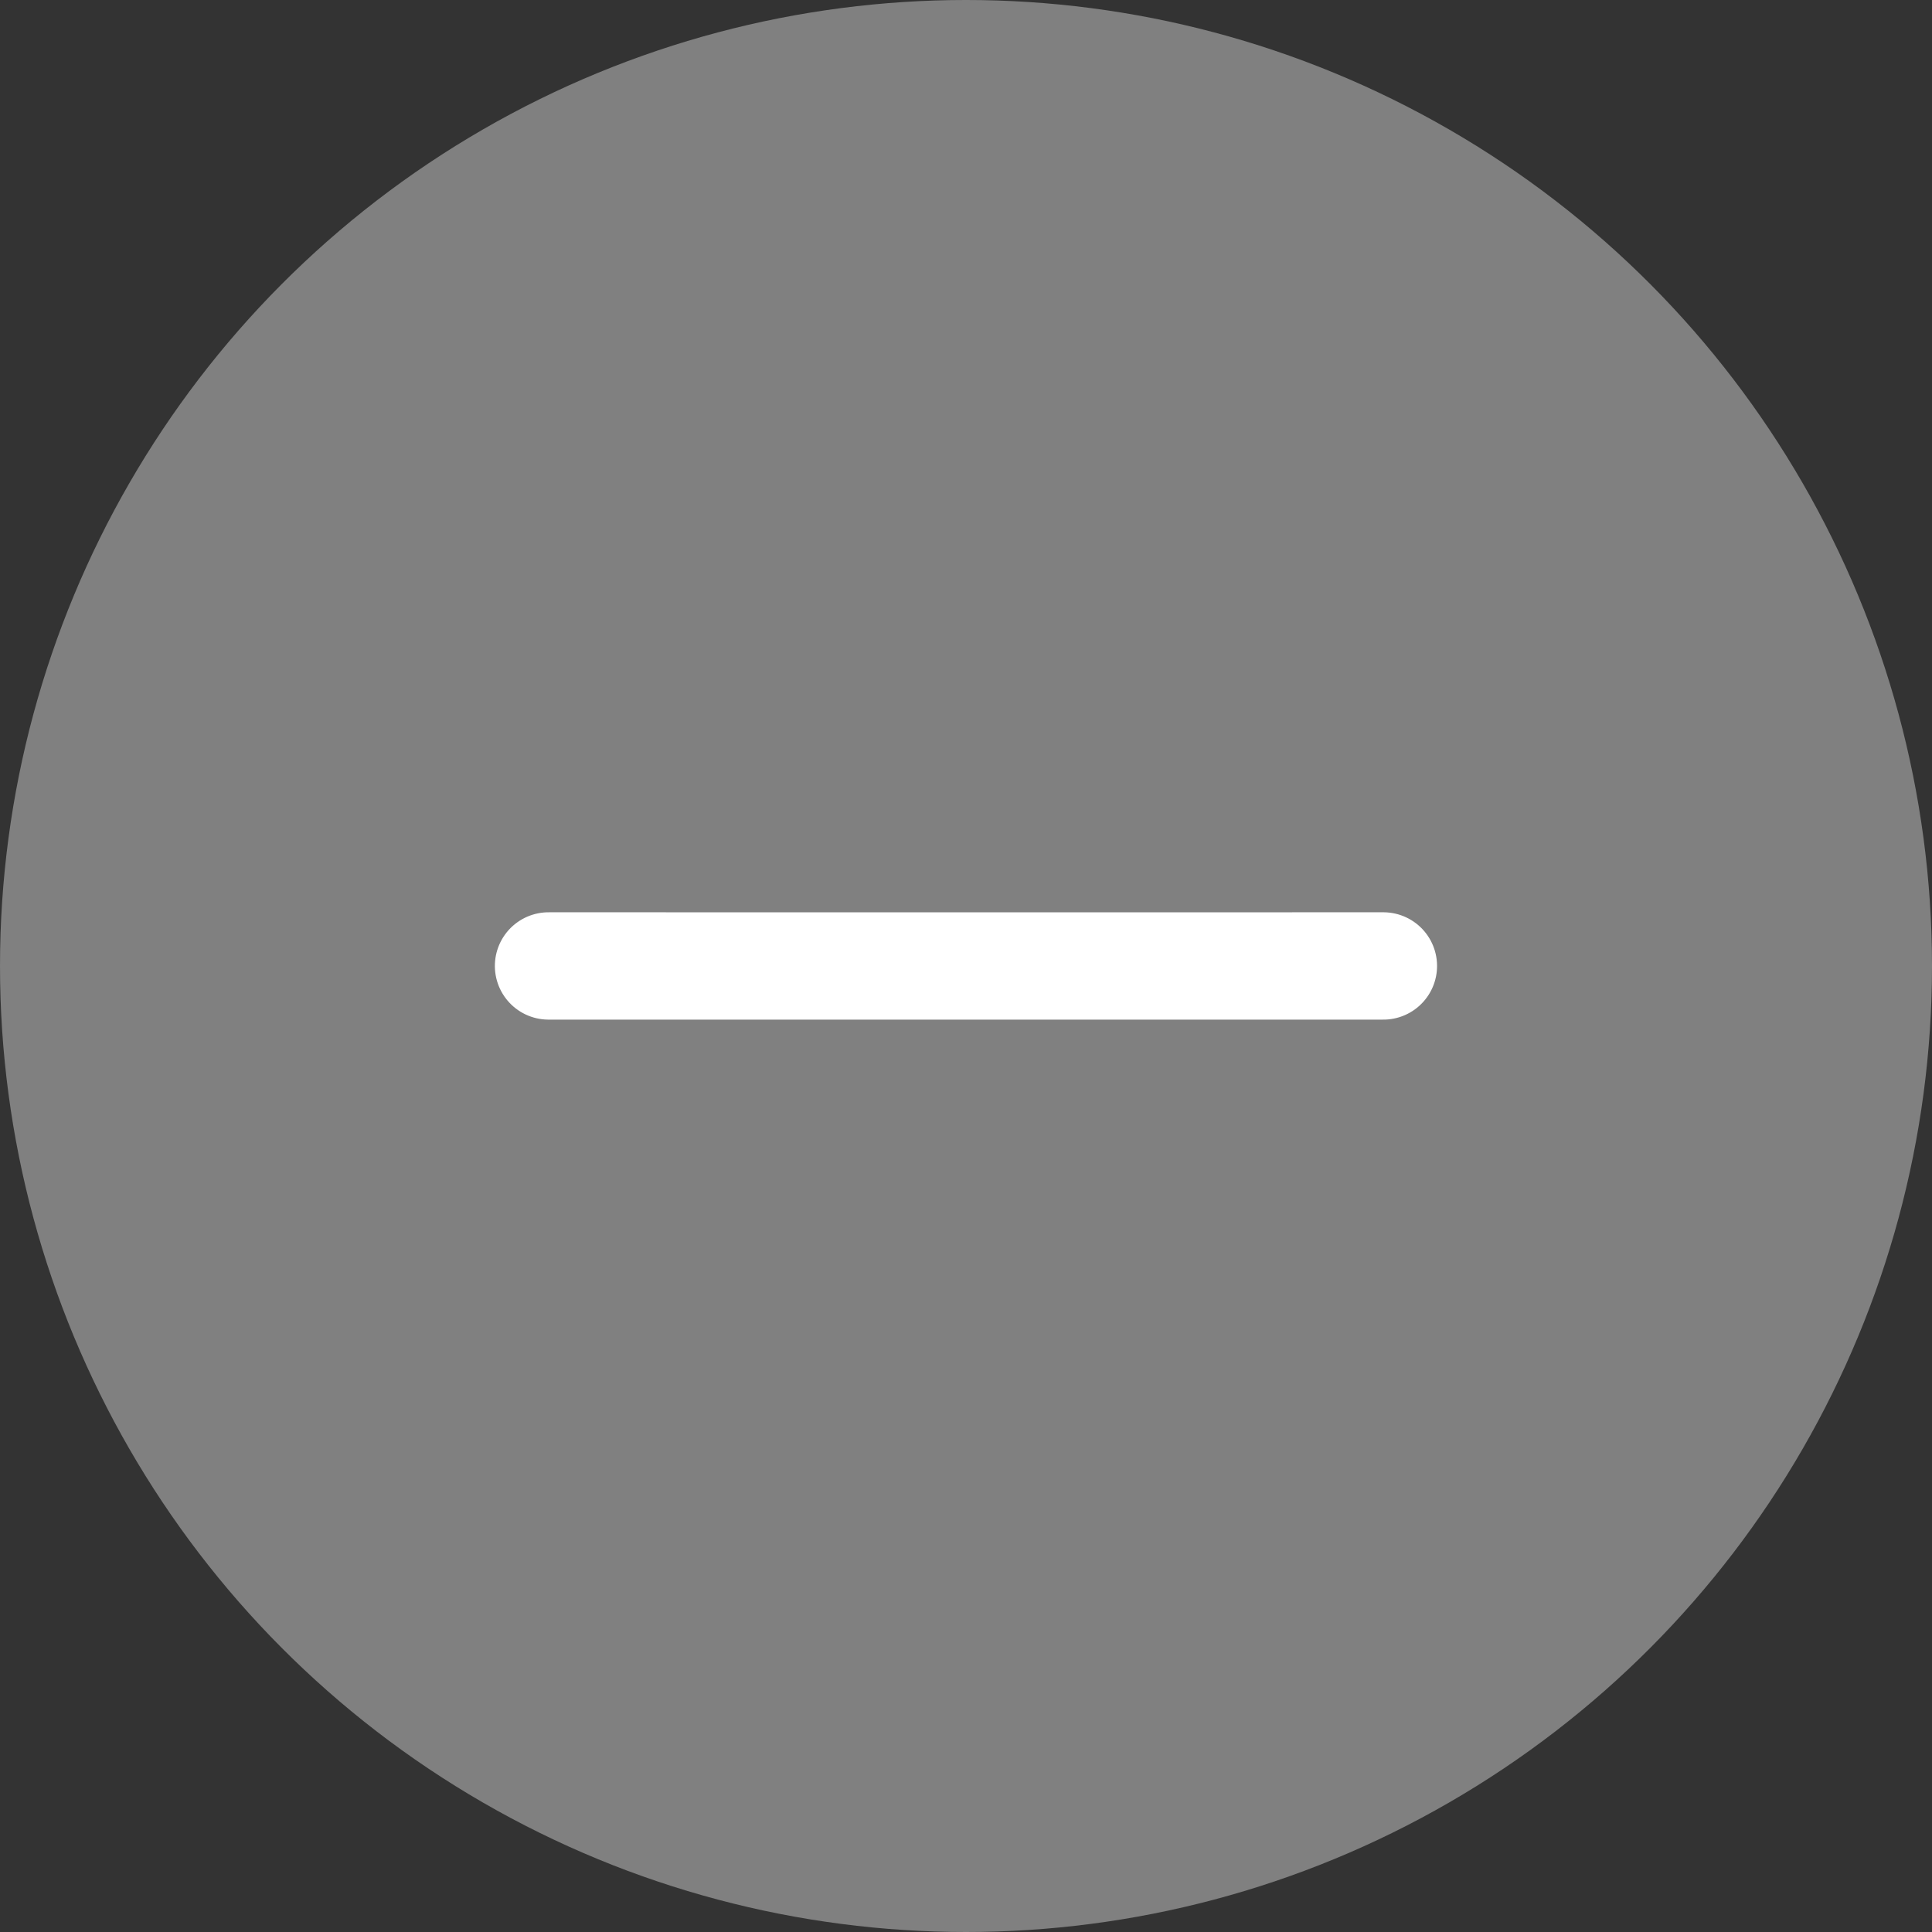
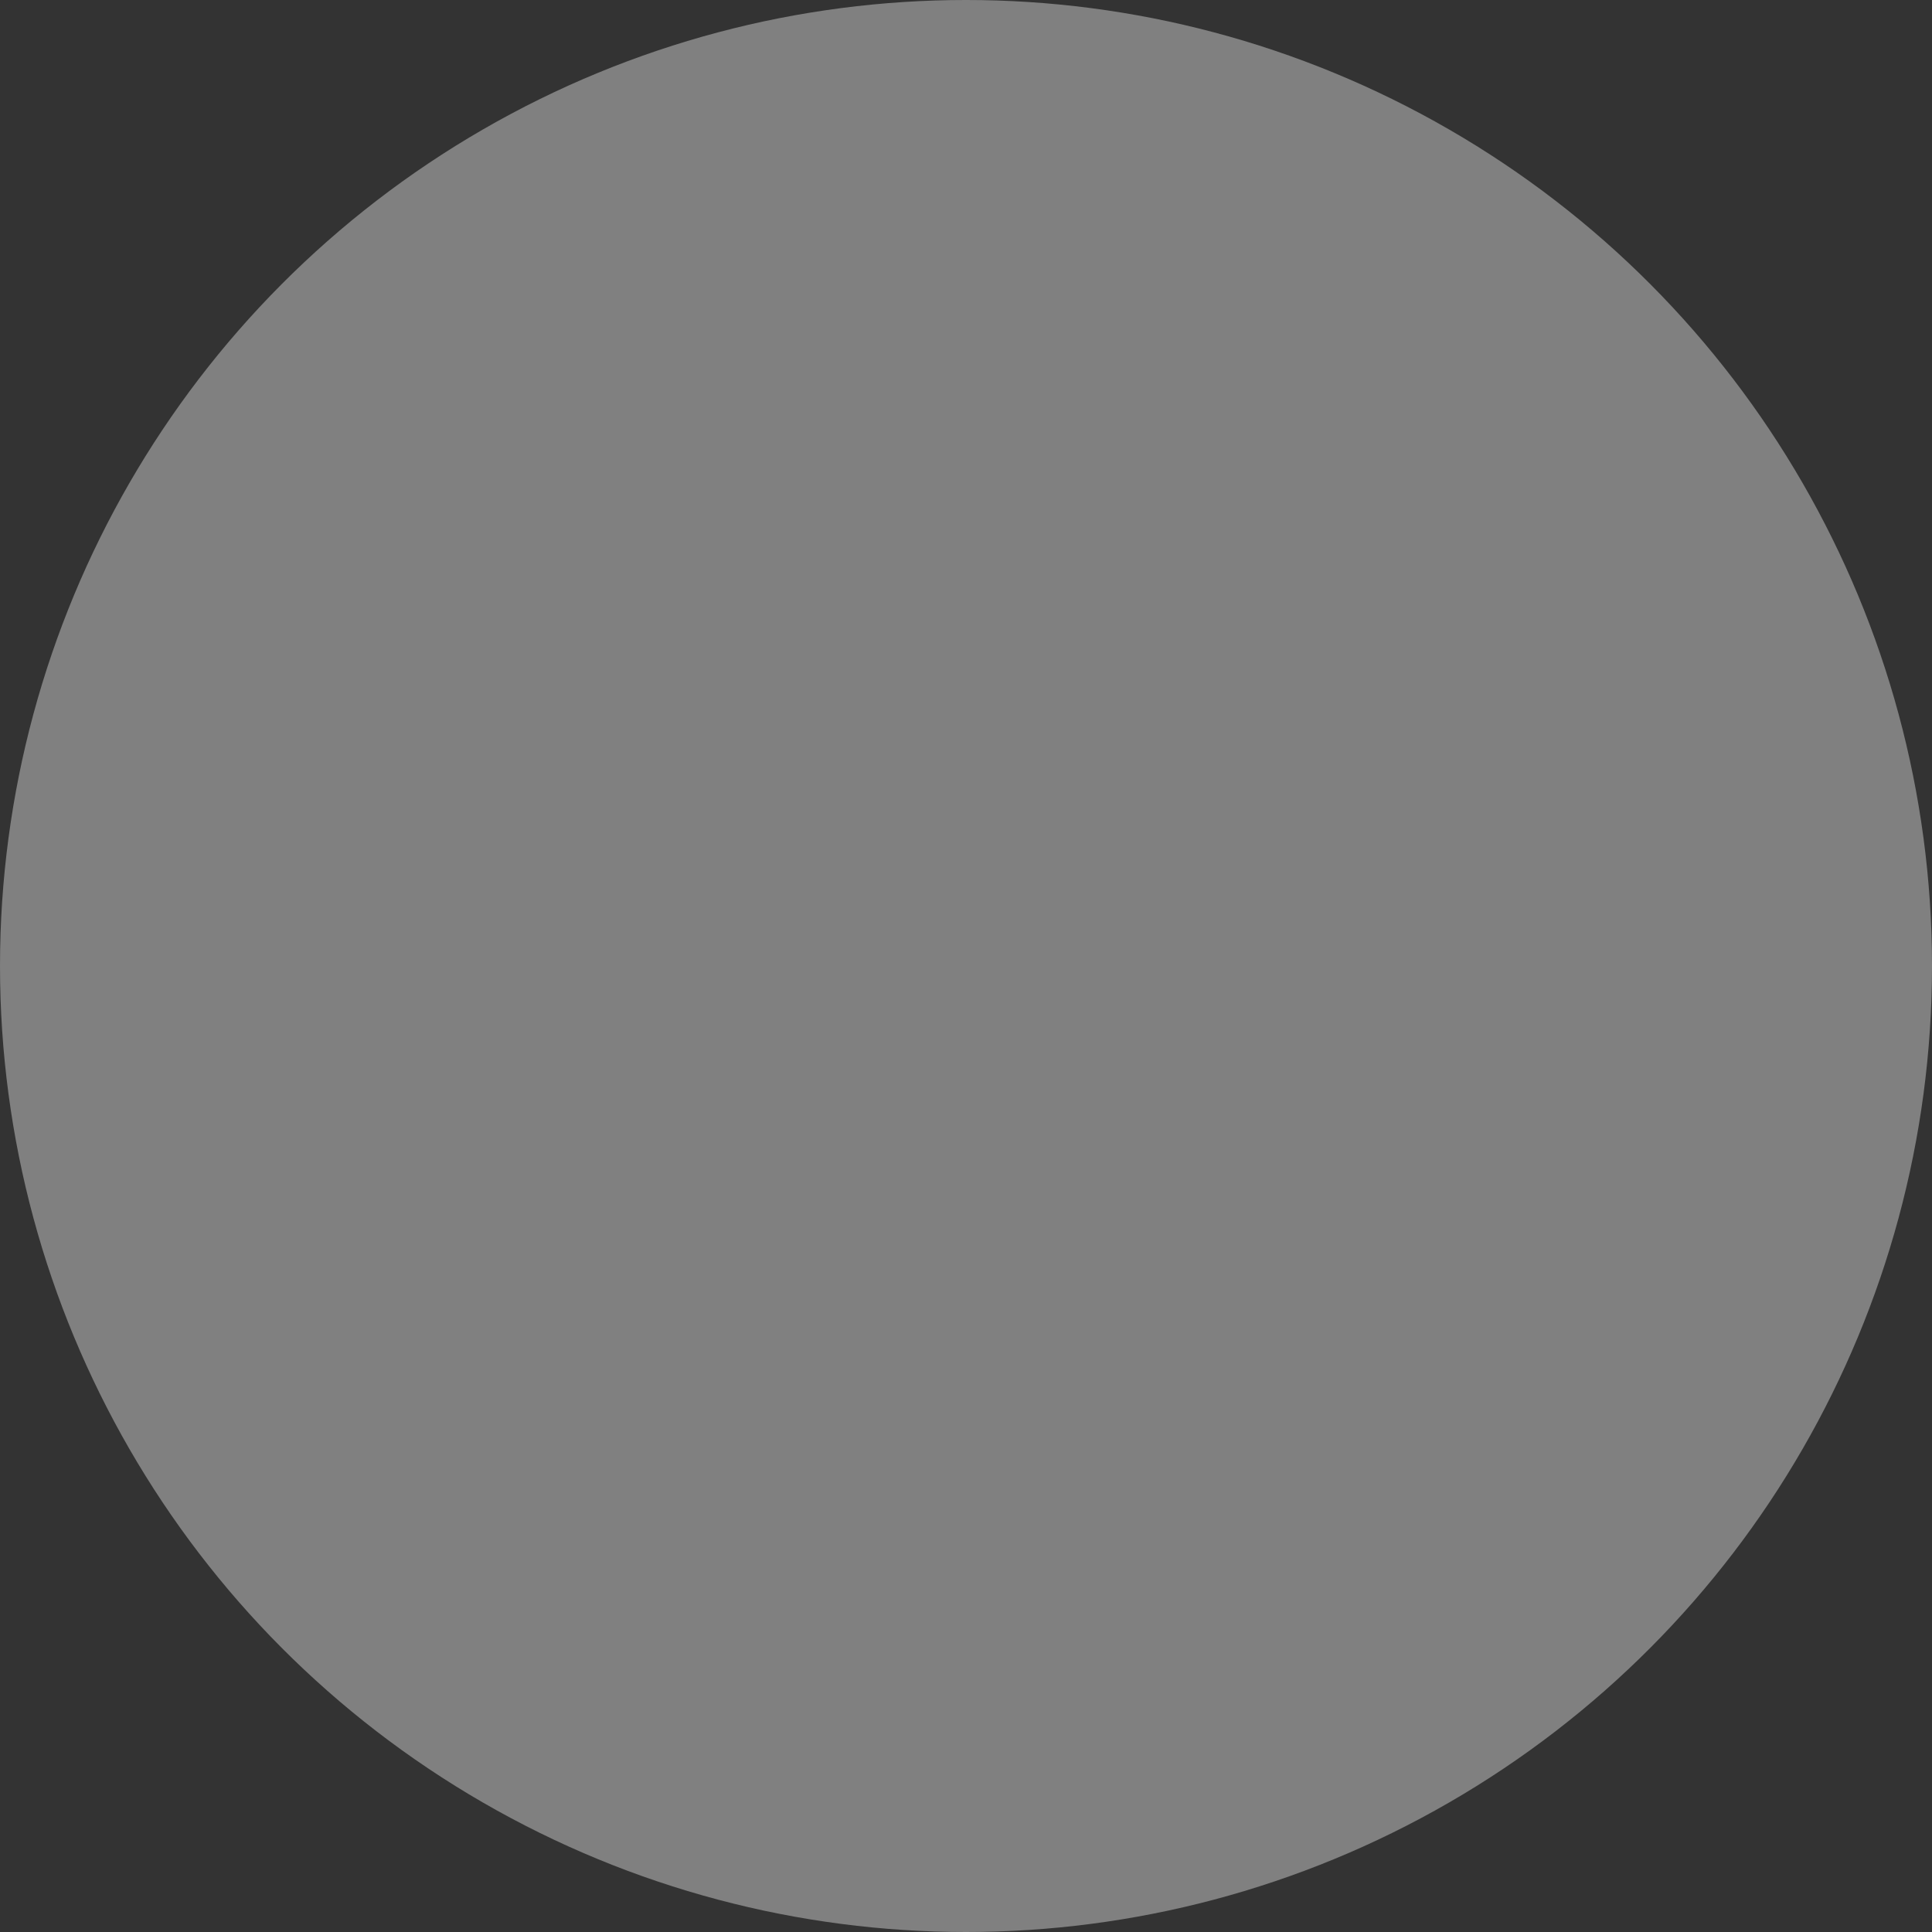
<svg xmlns="http://www.w3.org/2000/svg" width="36" height="36" viewBox="0 0 36 36">
  <rect x="0" y="0" width="36" height="36" fill="#333333" stroke="none" />
  <g id="组_53612" data-name="组 53612" transform="translate(-982.464 -1615.209)">
    <circle id="椭圆_1393" data-name="椭圆 1393" cx="18" cy="18" r="18" transform="translate(982.464 1615.209)" fill="gray" />
    <g id="组_53422" data-name="组 53422" transform="translate(1000.459 1625.147) rotate(45)">
-       <path id="路径_12367" data-name="路径 12367" d="M11,0,6.188,4.813,0,11" transform="translate(0.203 0.197)" fill="none" stroke="#fff" stroke-linecap="round" stroke-width="2" />
-     </g>
+       </g>
  </g>
</svg>